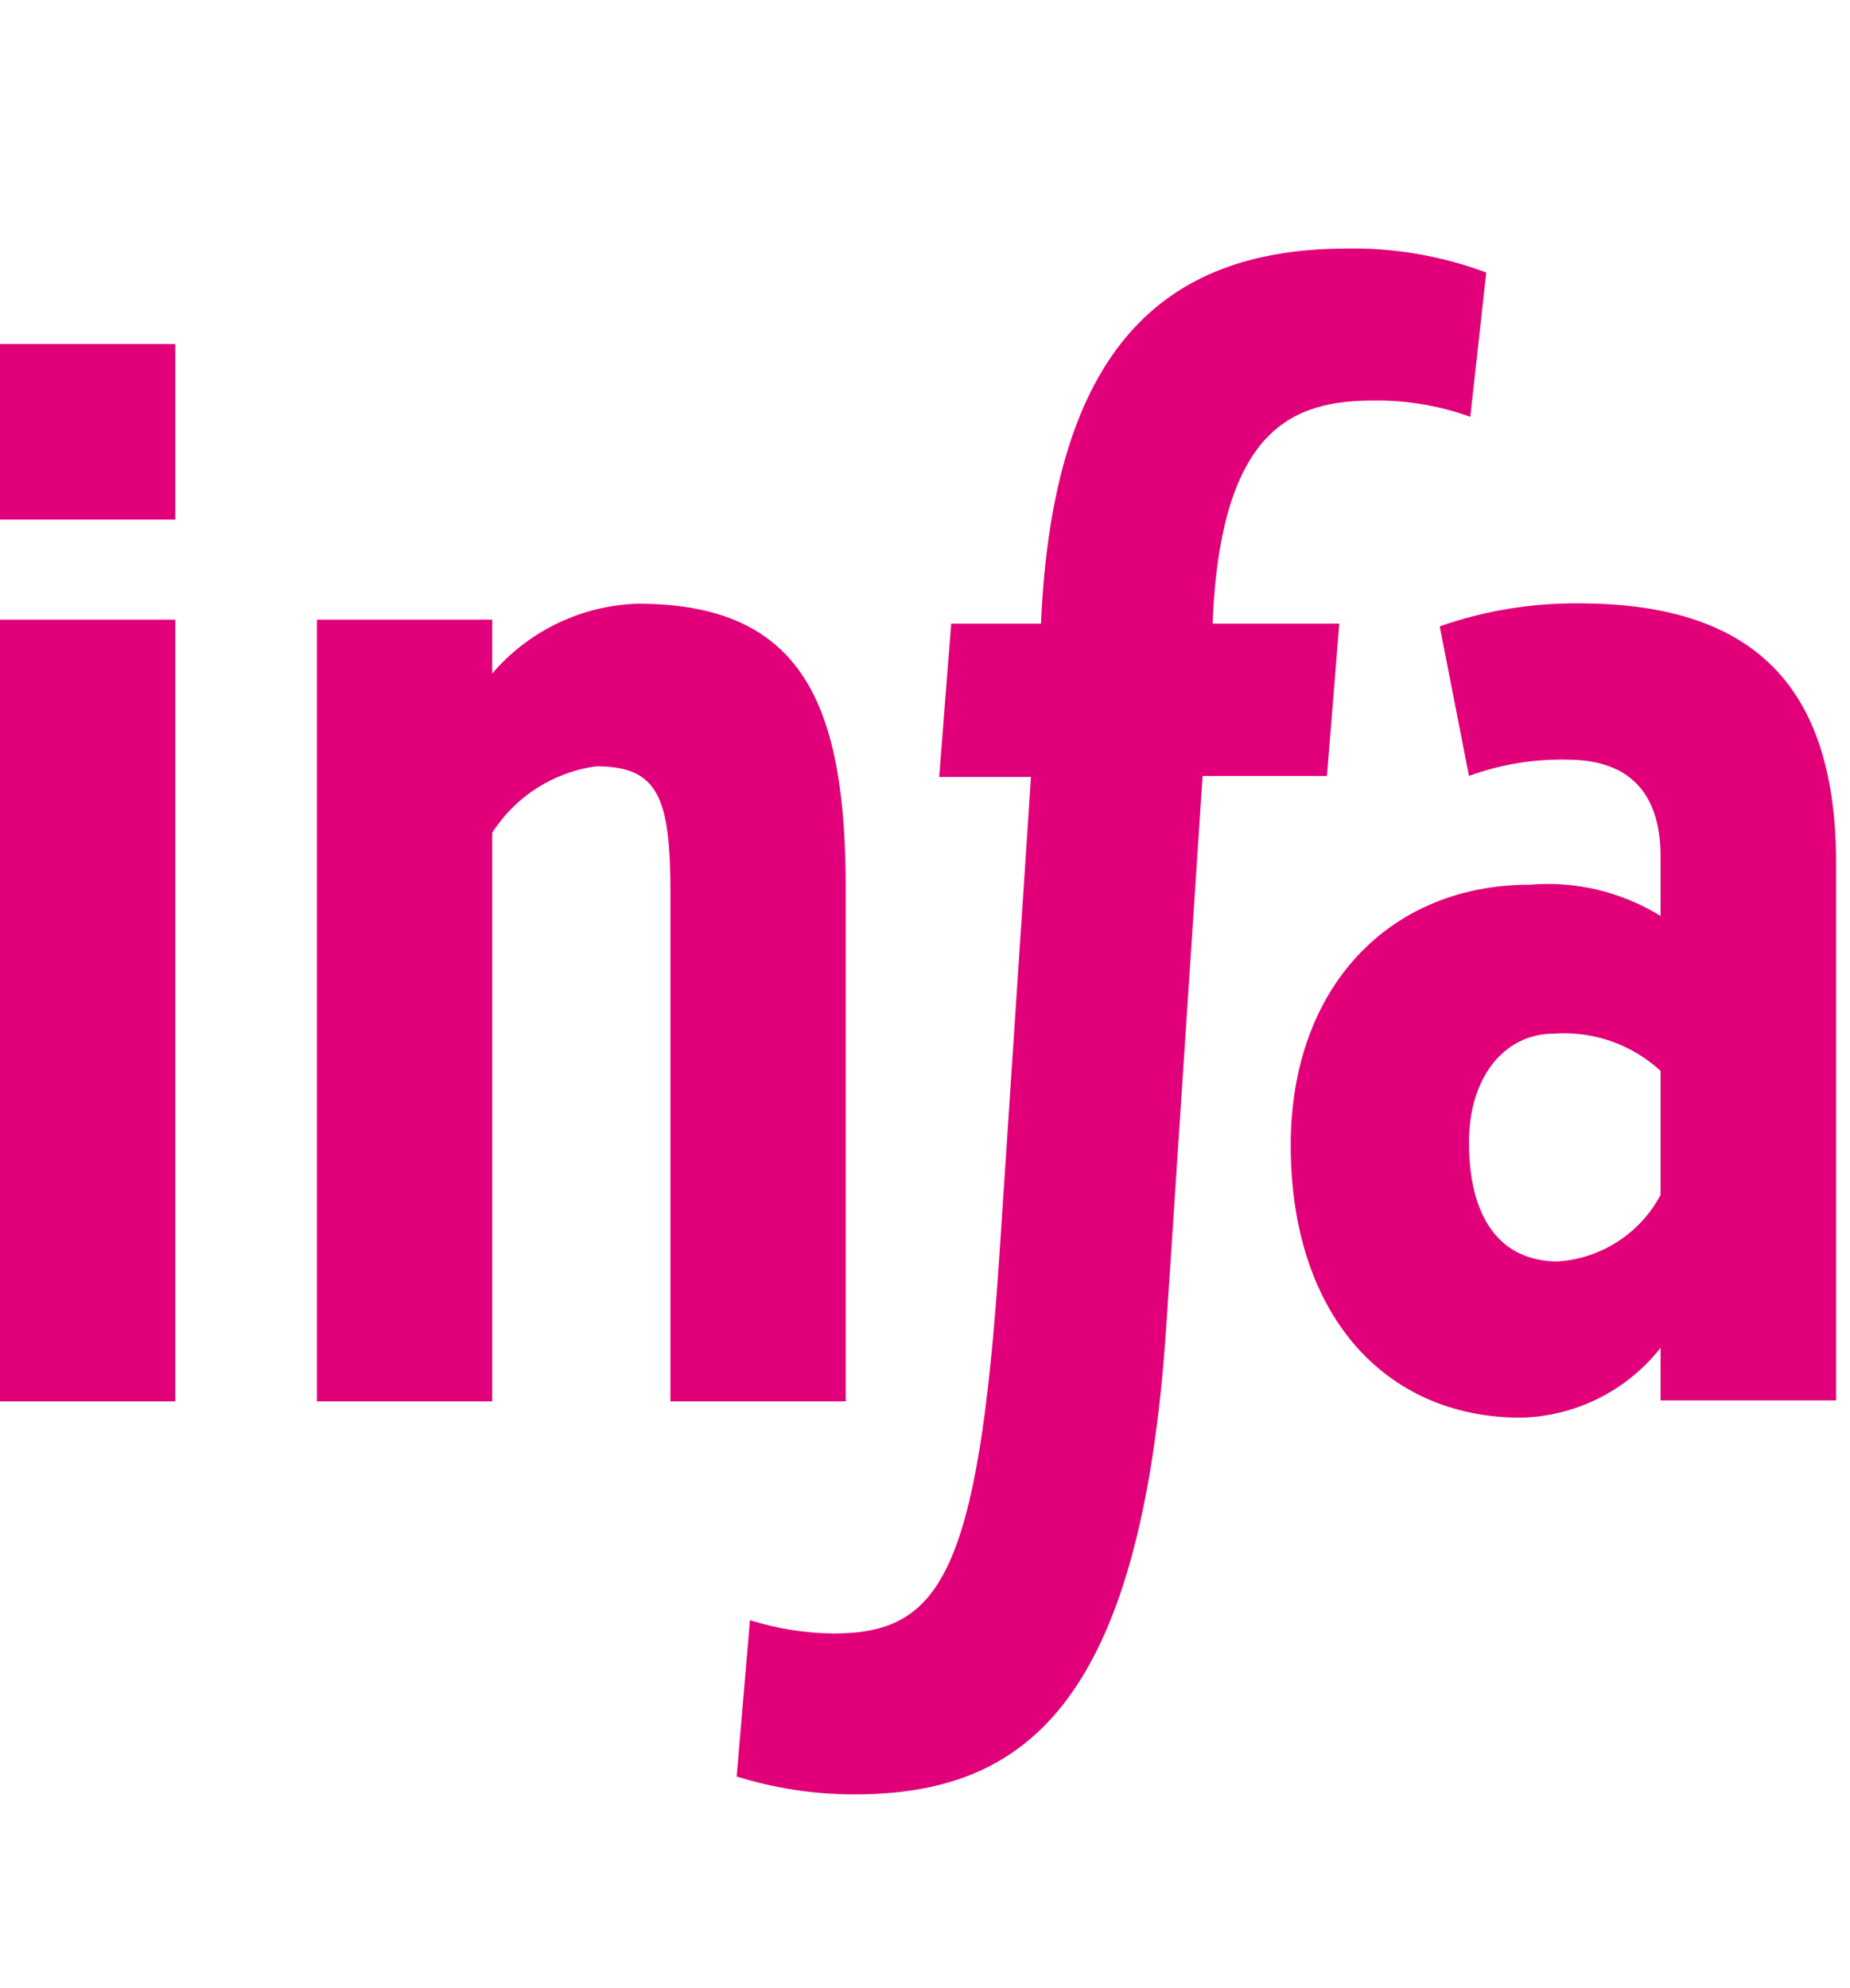
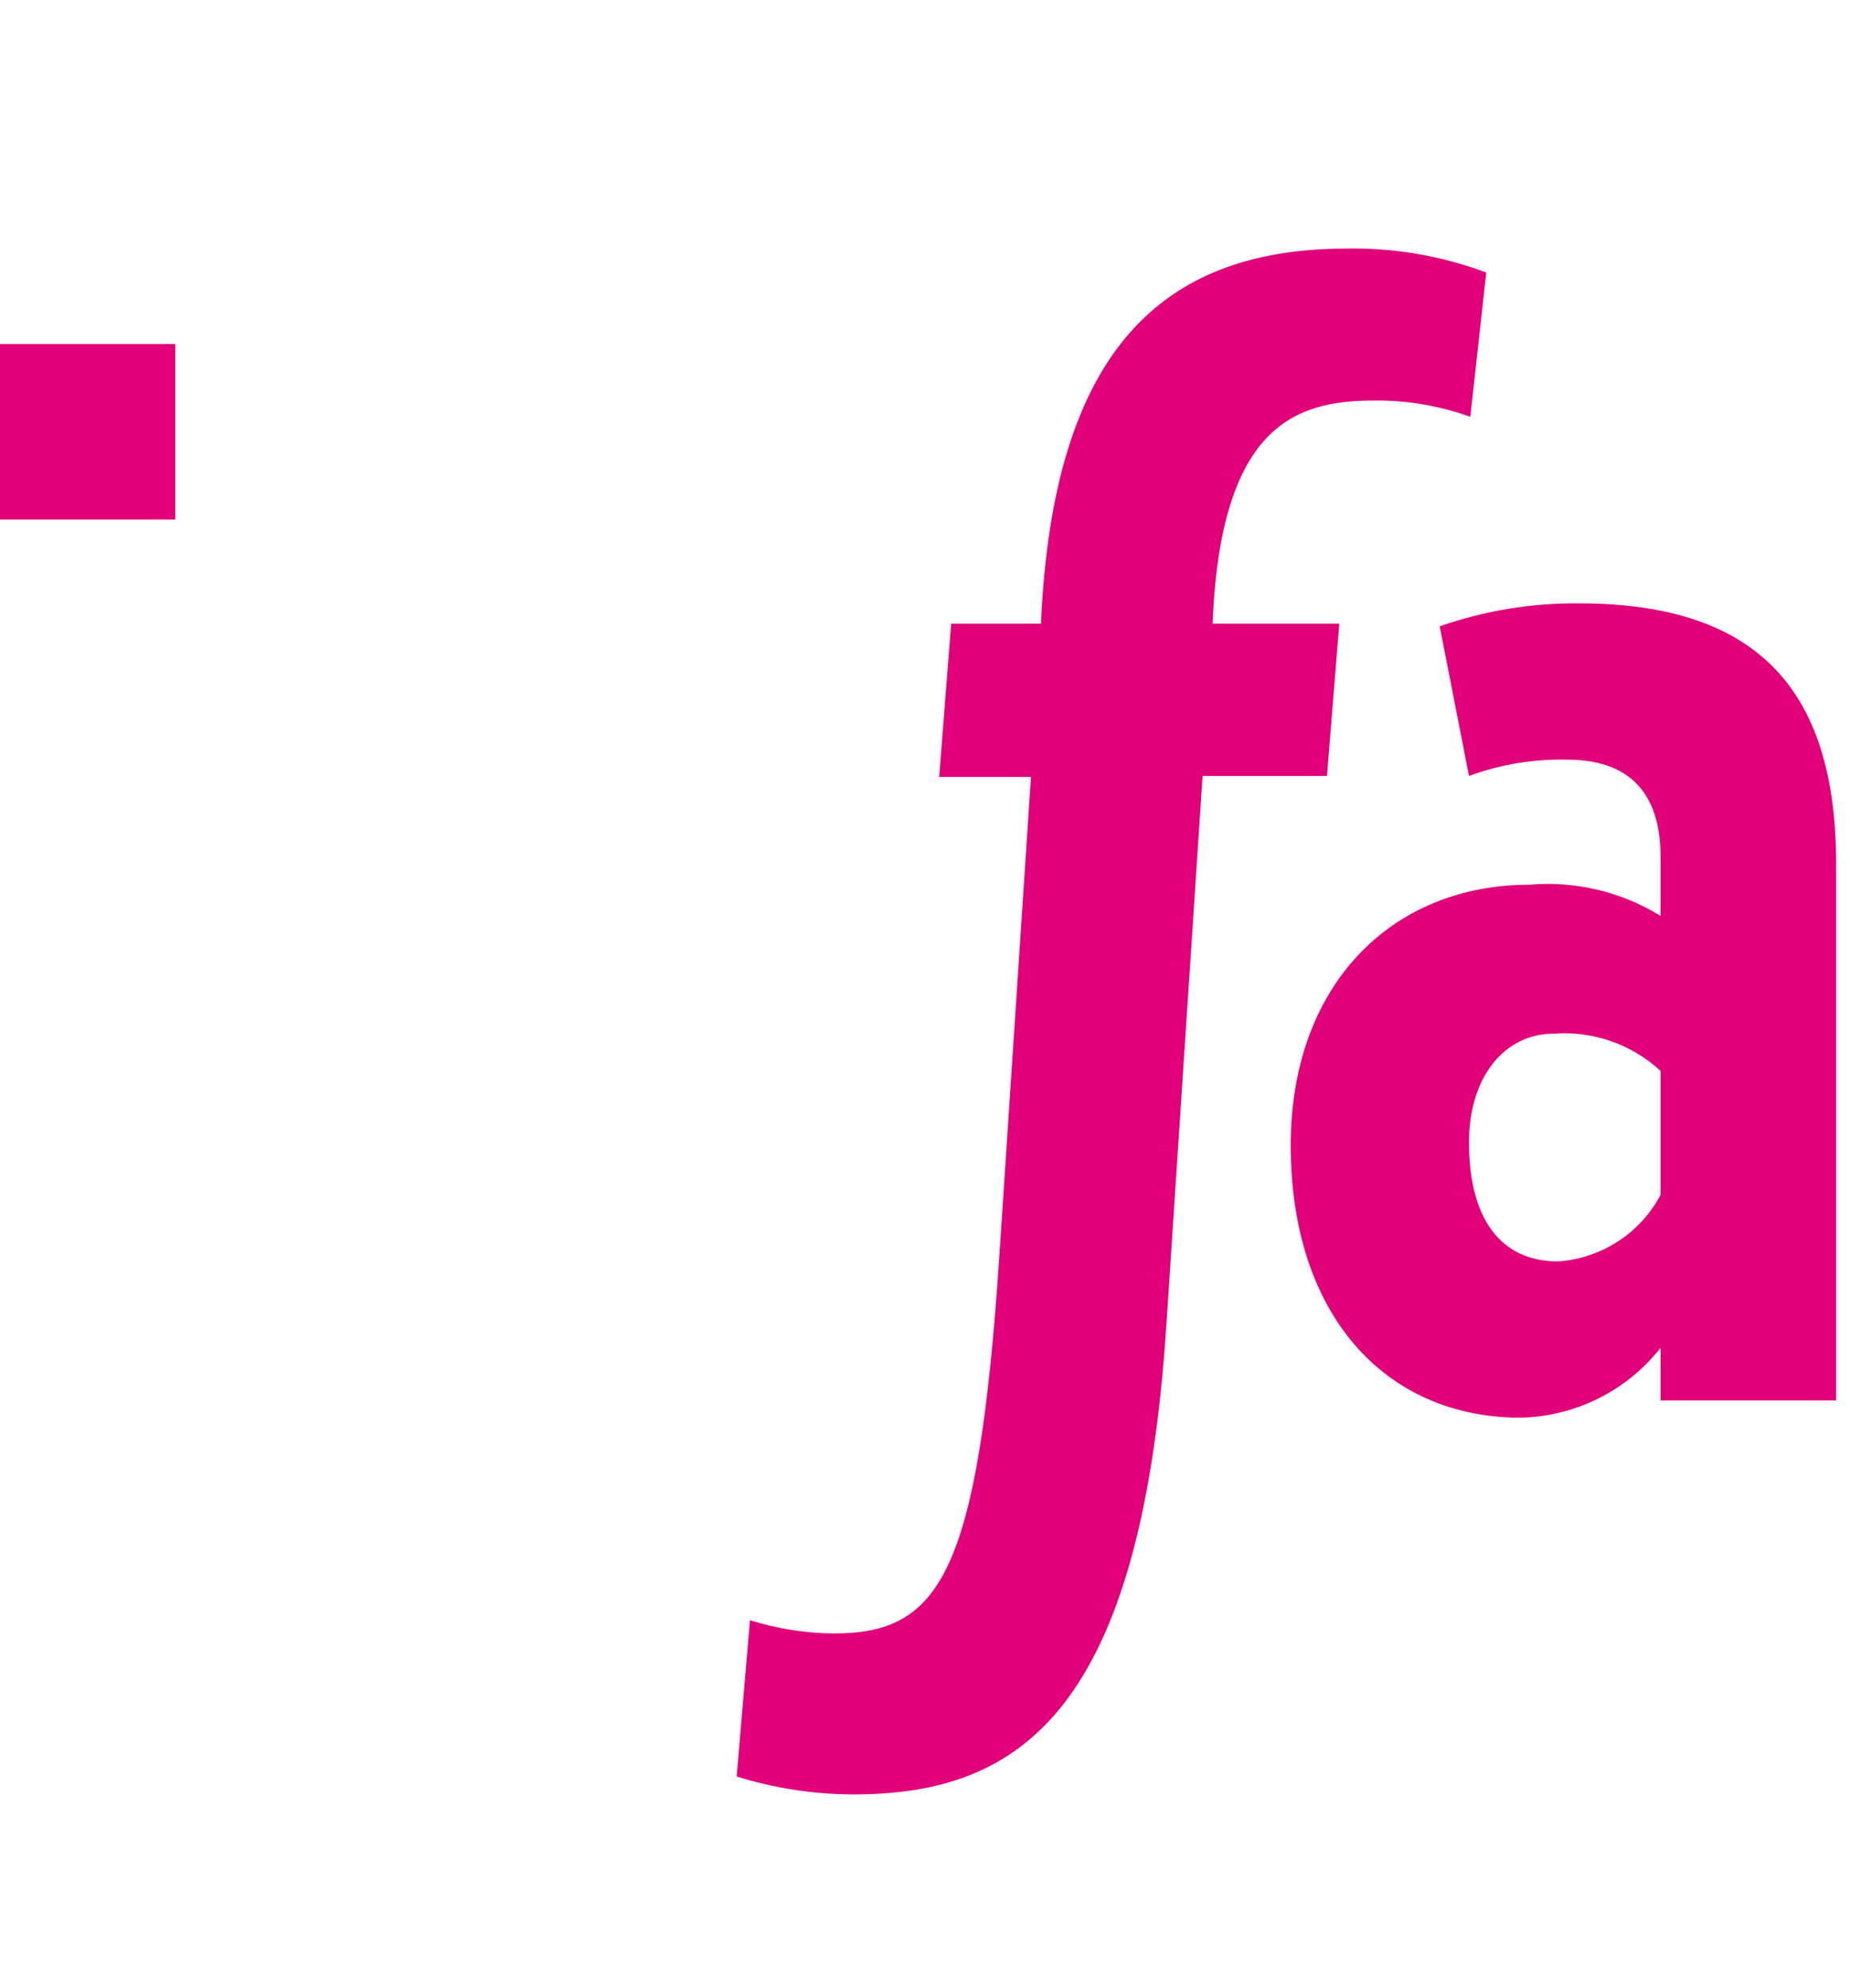
<svg xmlns="http://www.w3.org/2000/svg" width="67" height="72" viewBox="0 0 67 72" fill="none">
-   <path d="M0 22.446H6.348V50.763H0V22.446Z" fill="#E2007A" />
+   <path d="M0 22.446H6.348H0V22.446Z" fill="#E2007A" />
  <path d="M0 12.461H6.348V18.821H0V12.461Z" fill="#E2007A" />
  <path fill-rule="evenodd" clip-rule="evenodd" d="M60.139 50.727H66.498V31.299C66.498 25.096 63.752 21.856 57.188 21.856C55.47 21.84 53.763 22.121 52.141 22.687L53.201 28.107C54.338 27.689 55.543 27.489 56.754 27.517C59.284 27.517 60.139 29.035 60.139 31.022V33.178C58.723 32.303 57.064 31.906 55.405 32.046C50.358 32.046 46.745 35.719 46.745 41.489C46.745 47.584 50.13 51.353 55.08 51.353C57.059 51.307 58.914 50.38 60.139 48.824V50.727ZM60.139 38.791V43.284C59.401 44.674 57.999 45.584 56.429 45.693C54.333 45.693 53.201 44.127 53.201 41.38C53.201 39.008 54.49 37.442 56.272 37.442C57.692 37.337 59.092 37.825 60.139 38.791Z" fill="#E2007A" />
-   <path d="M30.63 50.763V32.227C30.63 25.59 29.124 21.868 23.102 21.868C21.065 21.93 19.149 22.849 17.826 24.398V22.446H11.479V50.763H17.826V30.167C18.667 28.848 20.046 27.967 21.596 27.758C23.848 27.758 24.282 28.89 24.282 32.395V50.763H30.63Z" fill="#E2007A" />
  <path d="M34.014 28.143H37.338L36.194 45.476C35.423 57.123 34.014 59.17 30.172 59.17C29.15 59.157 28.136 58.995 27.161 58.689L26.679 64.35C28.047 64.777 29.473 64.996 30.907 65C37.001 65 41.325 61.929 42.24 48.017L43.553 28.107H48.058L48.504 22.591H43.915C44.204 15.424 46.902 14.509 49.756 14.509C50.947 14.494 52.13 14.694 53.249 15.099L53.827 9.872C52.172 9.253 50.414 8.959 48.648 9.005C42.156 9.053 38.133 12.606 37.7 22.591H34.448L34.014 28.143Z" fill="#E2007A" />
</svg>